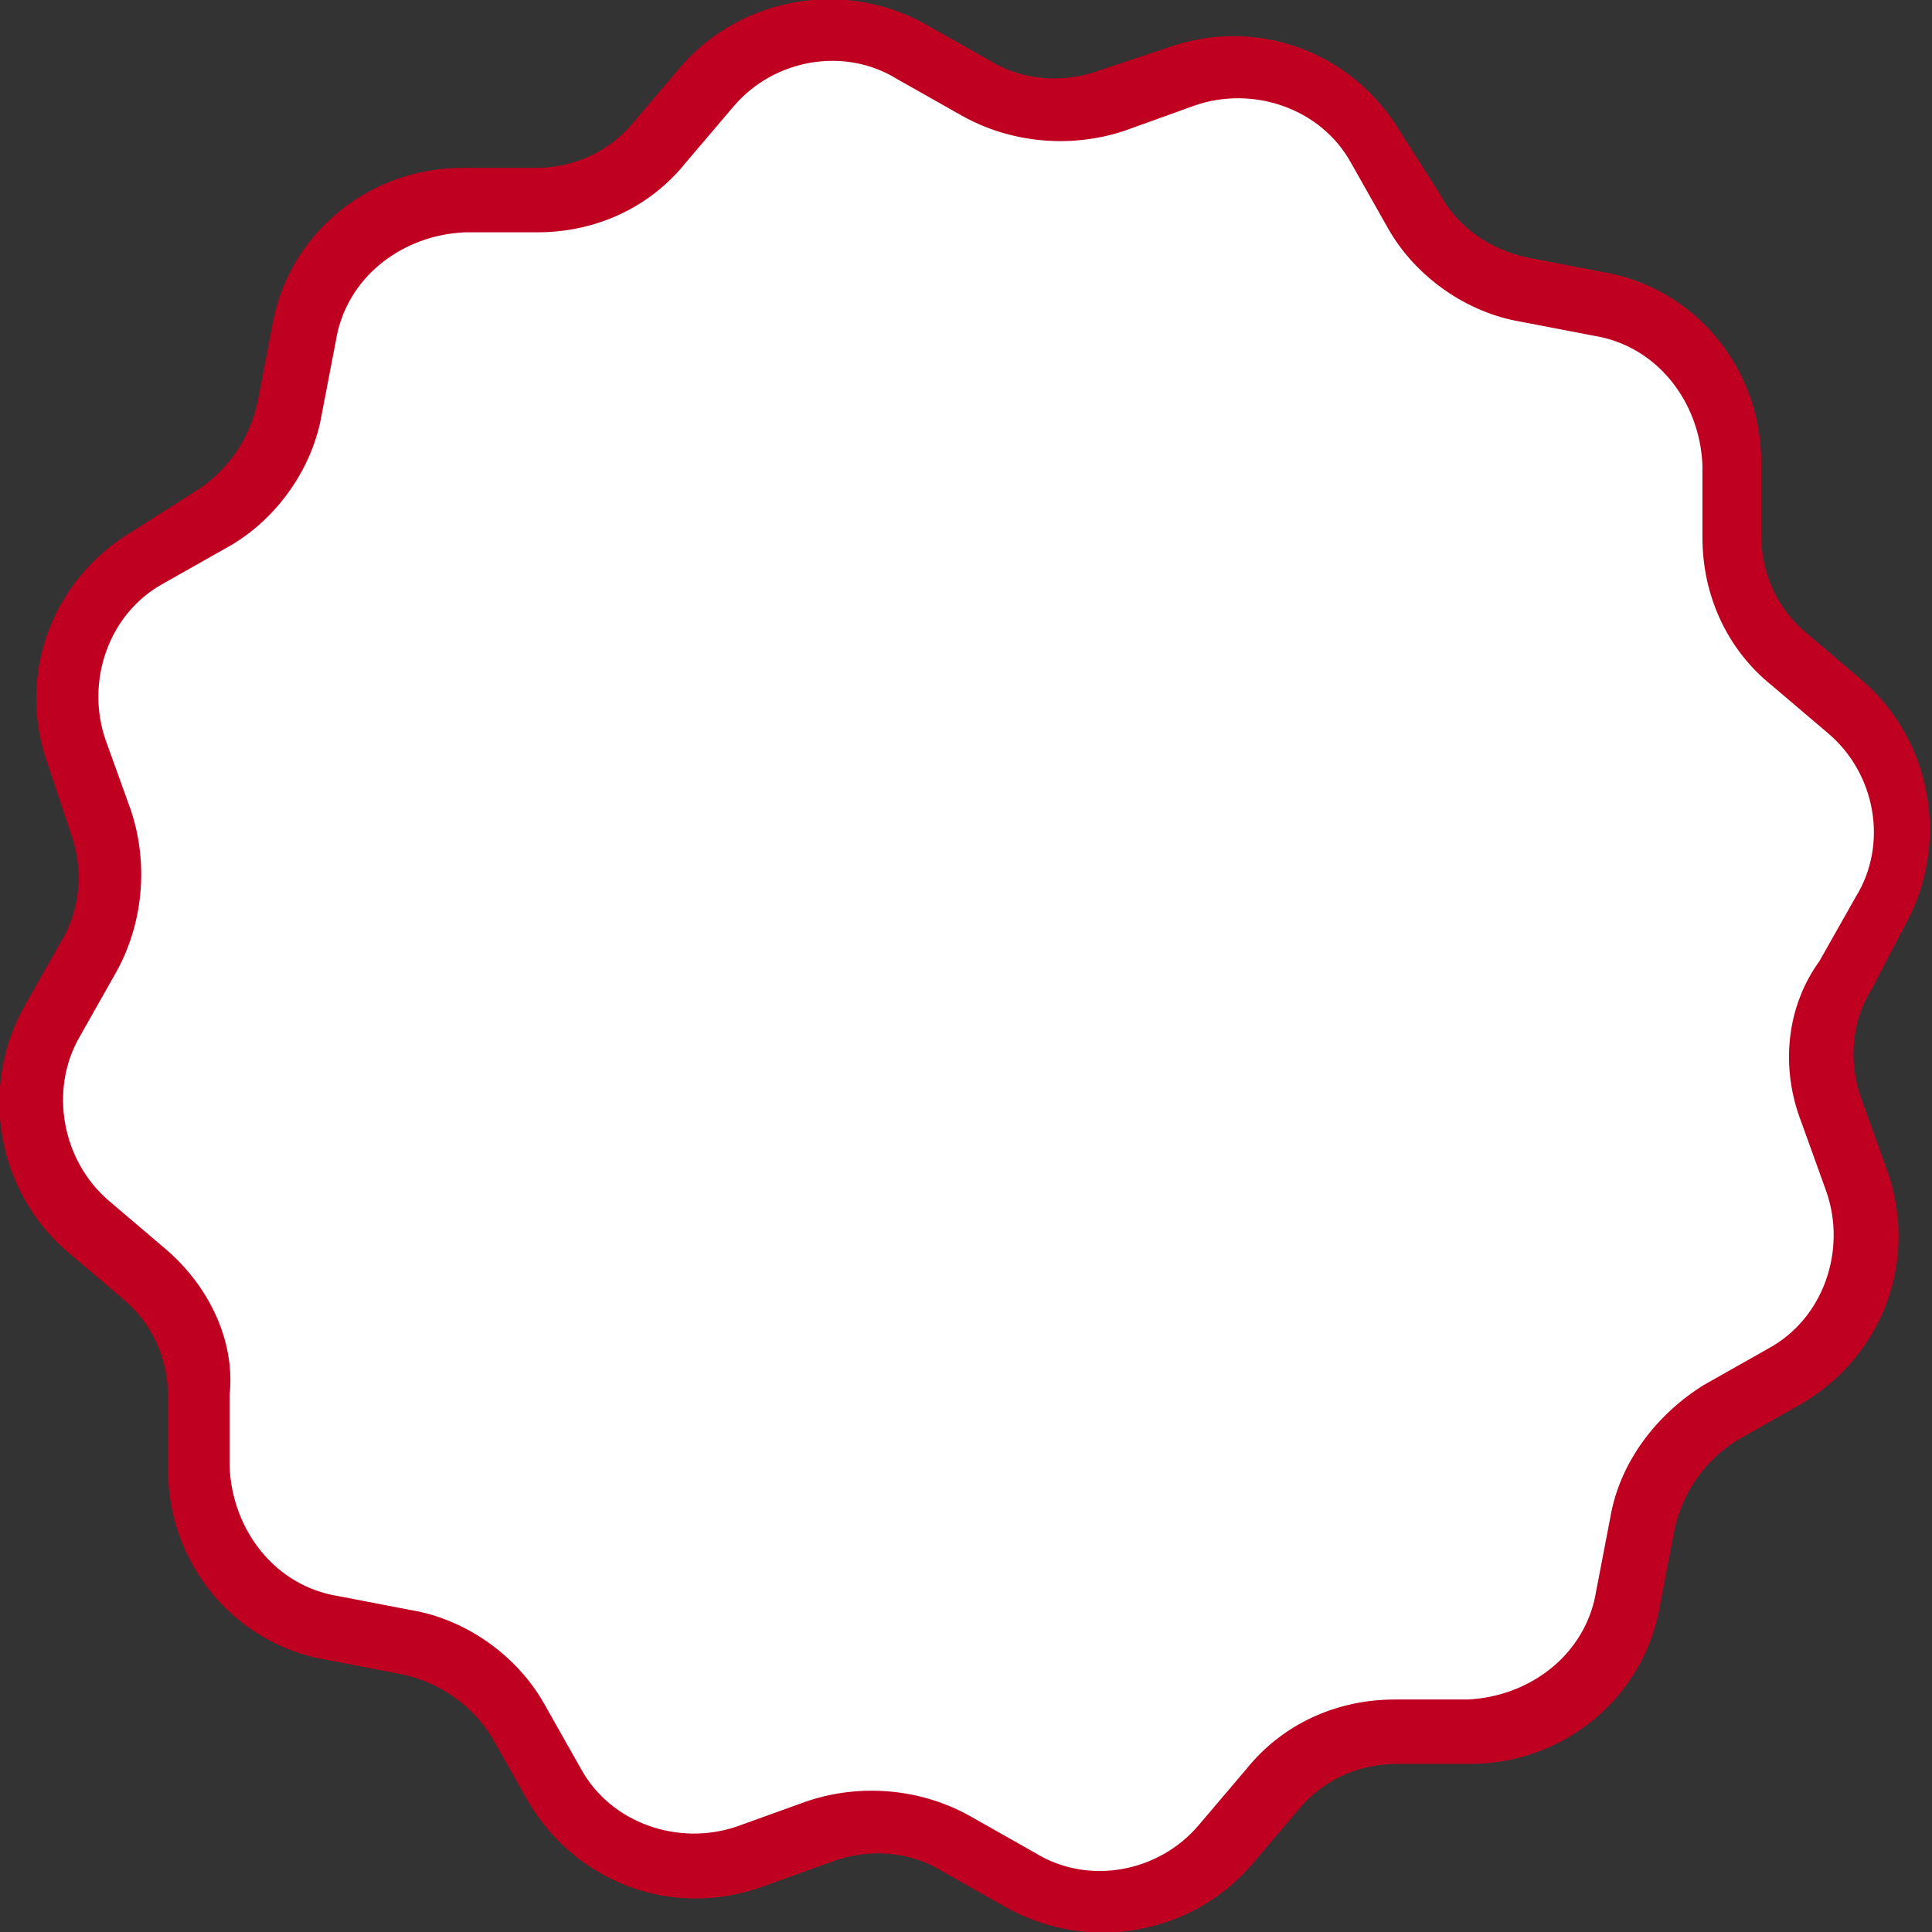
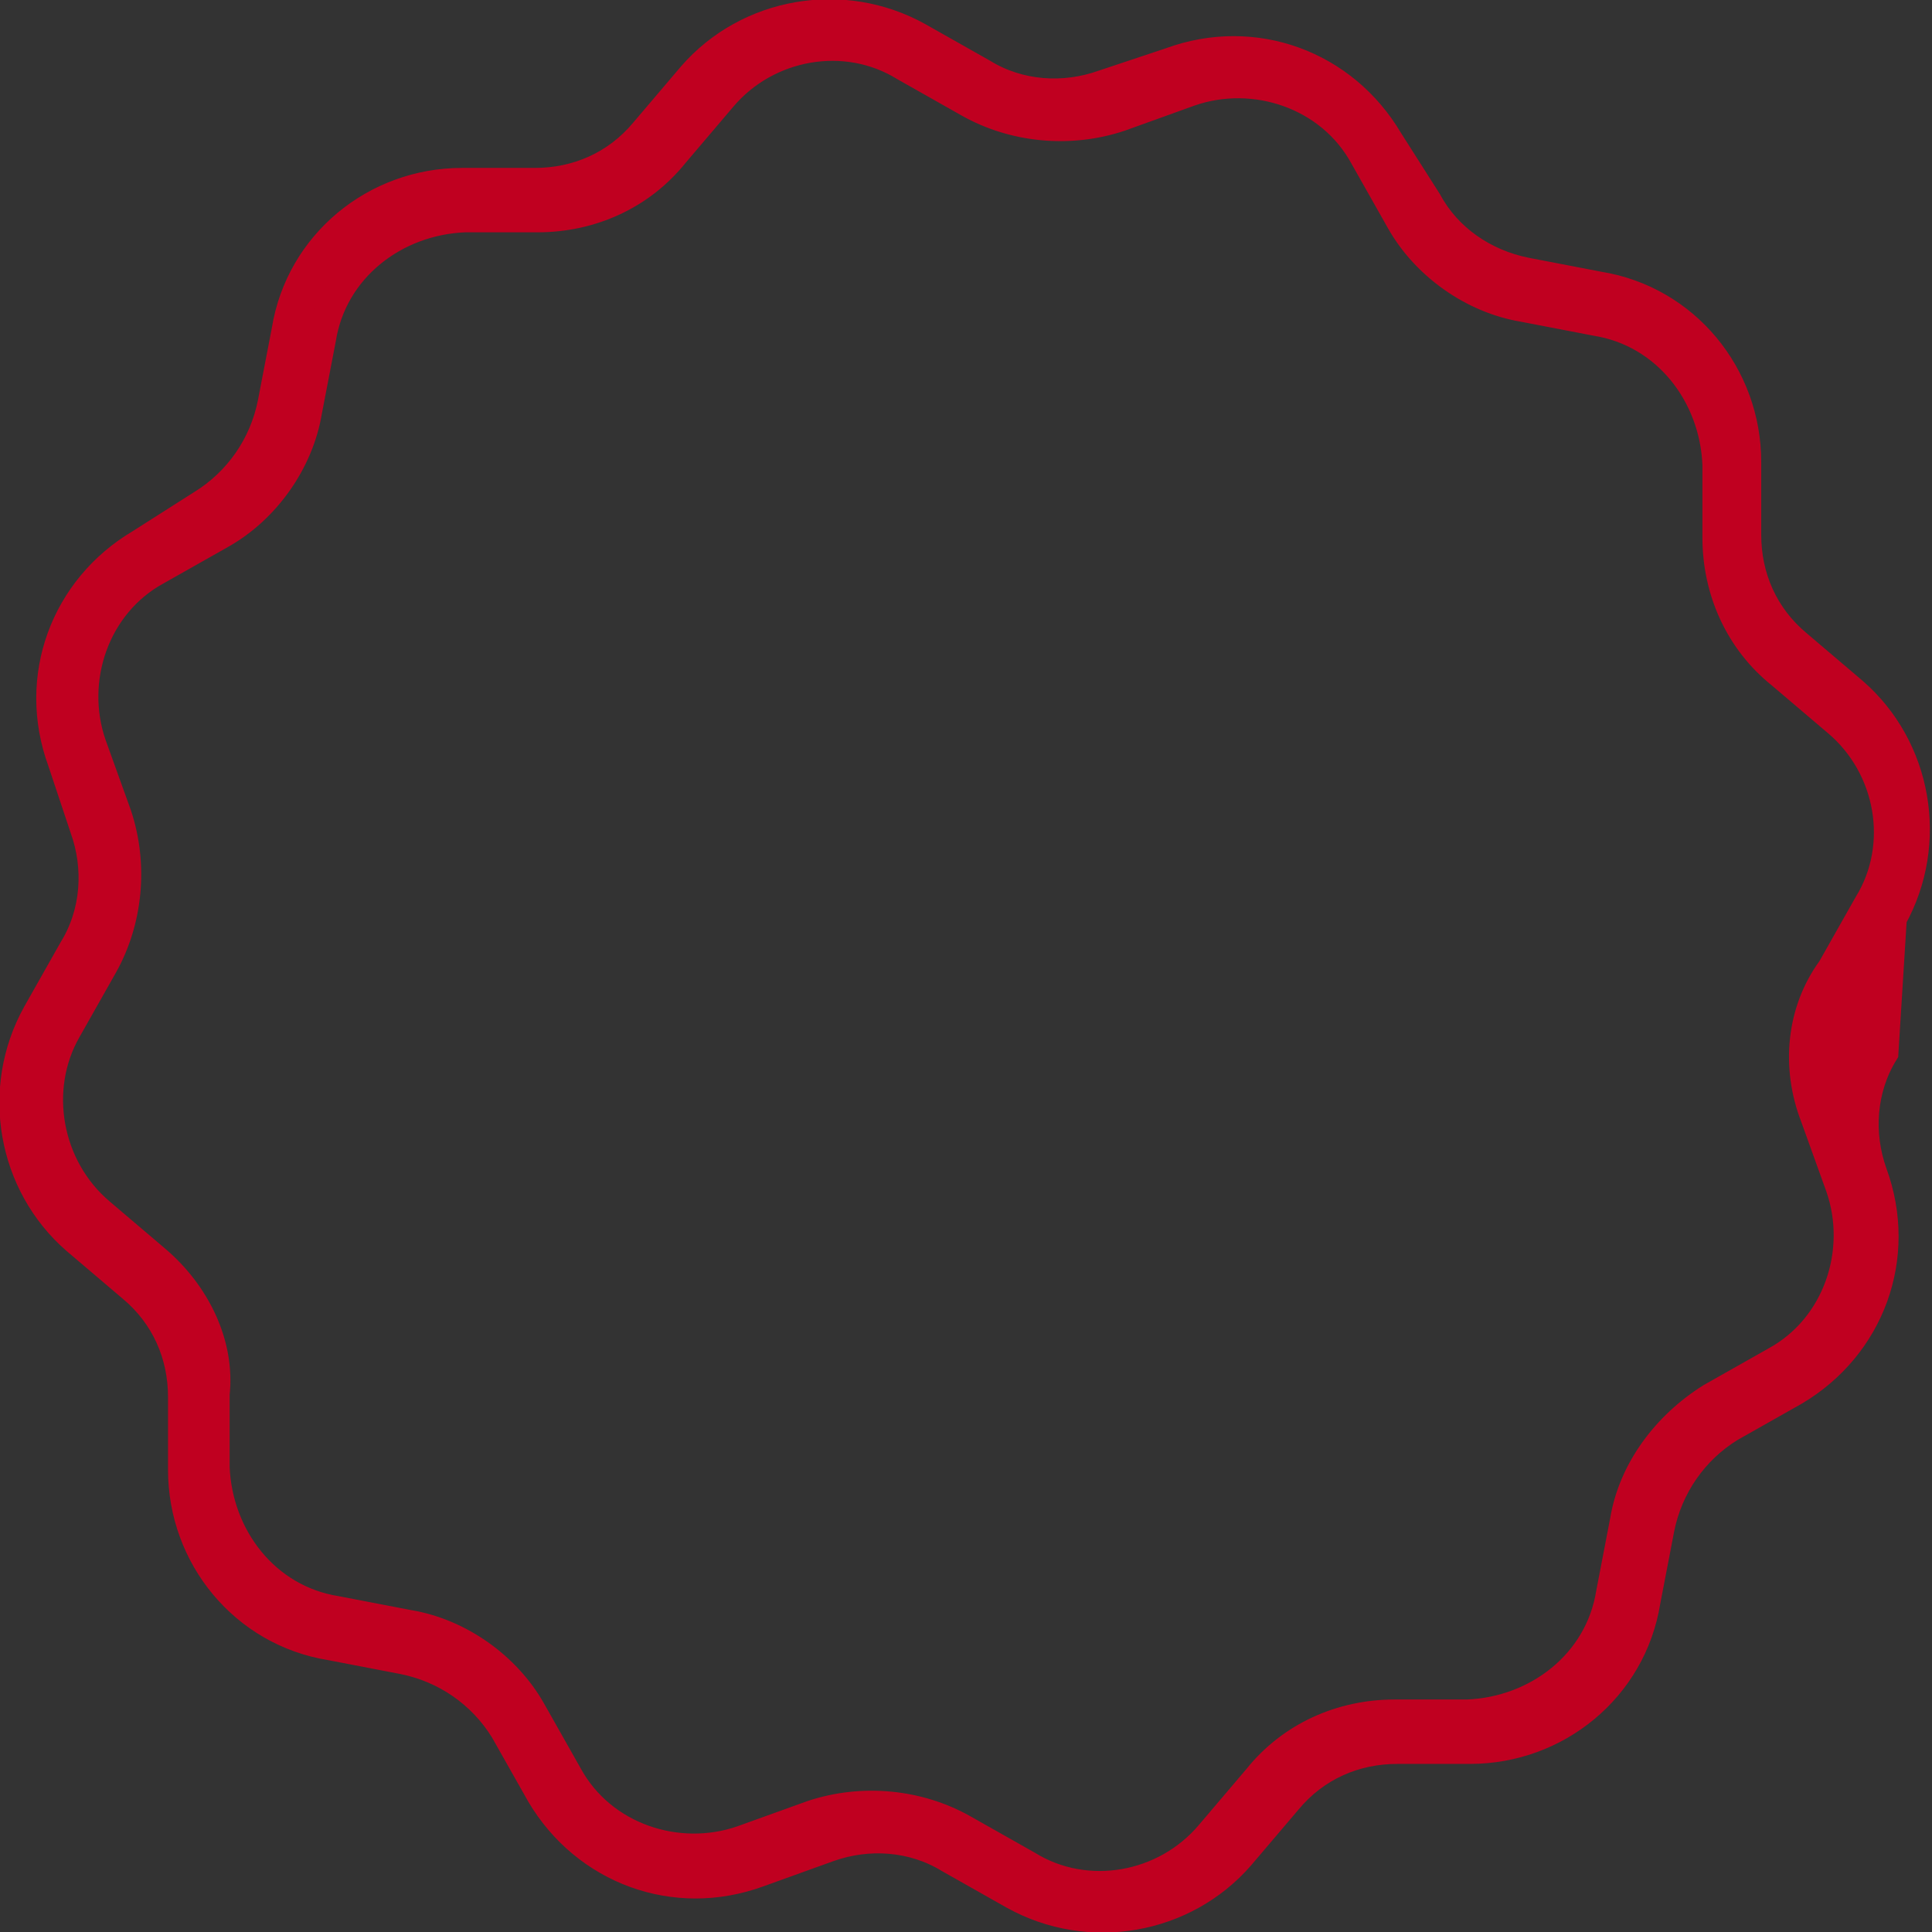
<svg xmlns="http://www.w3.org/2000/svg" version="1.1" id="Capa_1" x="0px" y="0px" viewBox="0 0 69 69" style="enable-background:new 0 0 69 69;" xml:space="preserve">
  <rect x="0" y="0" width="69" height="69" fill="#333333" stroke="none" />
  <style type="text/css">
	.st0{fill:#FFFFFF;}
	.st1{fill:none;}
	.st2{fill:#C00020;stroke:#C00020;}
</style>
  <g transform="translate(-30.049 -936.053)">
    <g transform="matrix(1, 0, 0, 1, 30.05, 936.05)">
-       <path class="st0" d="M67.4,32.8c1.5-2.6,0.9-5.9-1.4-7.8l-2-1.7c-1.2-1-1.9-2.6-1.9-4.2l0-2.6c0-3-2.1-5.5-5.1-6.1L54.5,10    c-1.6-0.3-2.9-1.2-3.7-2.6l-1.3-2.3c-1.5-2.6-4.6-3.7-7.4-2.7l-2.5,0.9C38,3.8,36.4,3.7,35,2.9l-2.3-1.3c-2.6-1.5-5.9-0.9-7.8,1.4    l-1.7,2c-1,1.2-2.5,1.9-4.1,1.9l-2.6,0c-3,0-5.5,2.2-6.1,5.1L10,14.6c-0.3,1.6-1.2,3-2.6,3.8l-2.3,1.3c-2.6,1.5-3.7,4.6-2.7,7.5    l0.9,2.5c0.5,1.5,0.4,3.2-0.4,4.6l-1.3,2.3C0.1,39,0.7,42.3,3,44.2l2,1.7c1.2,1,1.9,2.6,1.9,4.2l0,2.6c0,3,2.1,5.5,5.1,6.1    l2.6,0.5c1.6,0.3,2.9,1.2,3.7,2.6l1.3,2.3c1.5,2.6,4.6,3.7,7.4,2.7l2.5-0.9c1.5-0.5,3.2-0.4,4.6,0.4l2.3,1.3    c2.6,1.5,5.9,0.9,7.8-1.4l1.7-2c1-1.2,2.5-1.9,4.1-1.9l2.6,0c3,0,5.5-2.2,6.1-5.1l0.5-2.6c0.3-1.6,1.2-3,2.6-3.8l2.3-1.3    c2.6-1.5,3.7-4.6,2.7-7.5l-0.9-2.5c-0.5-1.5-0.4-3.2,0.4-4.6L67.4,32.8z" />
-     </g>
+       </g>
    <path class="st1" d="M95.4,961.7l-2-1.7c-1.4-1.2-2.3-3-2.3-4.9l0-2.6c0-2.5-1.8-4.6-4.3-5.1l-2.6-0.5c-1.9-0.3-3.5-1.5-4.4-3.1   l-1.3-2.3c-1.3-2.2-3.9-3.1-6.2-2.3l-2.5,0.9c-1.8,0.6-3.8,0.5-5.4-0.5l-2.3-1.3c-2.2-1.2-4.9-0.8-6.5,1.1l-1.7,2   c-1.2,1.4-3,2.3-4.9,2.3l-2.6,0c-2.5,0-4.6,1.8-5.1,4.3l-0.5,2.6c-0.3,1.9-1.5,3.5-3.1,4.4l-2.3,1.3c-2.2,1.3-3.1,3.9-2.3,6.2   l0.9,2.5c0.6,1.8,0.5,3.8-0.5,5.4l-1.3,2.3c-1.2,2.2-0.8,4.9,1.2,6.5l2,1.7c1.4,1.2,2.3,3,2.3,4.9l0,2.6c0,2.5,1.8,4.6,4.3,5.1   l2.6,0.5c1.9,0.3,3.5,1.5,4.4,3.1l1.3,2.3c1.3,2.2,3.9,3.1,6.2,2.3l2.5-0.9c1.8-0.6,3.8-0.5,5.4,0.5l2.3,1.3   c2.2,1.2,4.9,0.8,6.5-1.1l1.7-2c1.2-1.4,3-2.3,4.9-2.3l2.6,0c2.5,0,4.6-1.8,5.1-4.3l0.5-2.6c0.3-1.9,1.5-3.5,3.1-4.4l2.3-1.3   c2.2-1.3,3.1-3.9,2.3-6.2l-0.9-2.5c-0.6-1.8-0.5-3.8,0.5-5.4l1.3-2.3C97.8,966.1,97.3,963.4,95.4,961.7z" />
    <g transform="matrix(1, 0, 0, 1, 30.05, 936.05)">
-       <path class="st2" d="M67.6,32.8c1.5-2.7,0.9-6.1-1.4-8.1l-2-1.7c-1.2-1-1.8-2.4-1.8-3.9l0-2.6c0-3.1-2.2-5.8-5.3-6.3l-2.6-0.5    C53,9.4,51.7,8.5,51,7.2L49.6,5c-1.6-2.7-4.8-3.9-7.8-2.8L39.4,3c-1.4,0.5-3,0.4-4.3-0.4l-2.3-1.3c-2.7-1.5-6.1-0.9-8.1,1.4    l-1.7,2c-1,1.2-2.4,1.8-3.9,1.8l-2.6,0c-3.1,0-5.8,2.2-6.3,5.3l-0.5,2.6c-0.3,1.5-1.2,2.8-2.5,3.6L5,19.4    c-2.7,1.6-3.9,4.8-2.8,7.8L3,29.6c0.5,1.4,0.4,3-0.4,4.3l-1.3,2.3c-1.5,2.7-0.9,6.1,1.4,8.1l2,1.7c1.2,1,1.8,2.4,1.8,3.9l0,2.6    c0,3.1,2.2,5.8,5.3,6.3l2.6,0.5c1.5,0.3,2.8,1.2,3.6,2.5l1.3,2.3c1.6,2.7,4.8,3.9,7.8,2.8l2.5-0.9c1.4-0.5,3-0.4,4.3,0.4l2.3,1.3    c2.7,1.5,6.1,0.9,8.1-1.4l1.7-2c1-1.2,2.4-1.8,3.9-1.8l2.6,0c3.1,0,5.8-2.2,6.3-5.3l0.5-2.6c0.3-1.5,1.2-2.8,2.5-3.6l2.3-1.3    c2.7-1.6,3.9-4.8,2.8-7.8L66,39.4c-0.5-1.4-0.4-3,0.4-4.3L67.6,32.8z M64.8,39.9l0.9,2.5c0.8,2.3-0.1,5-2.3,6.2l-2.3,1.3    c-1.6,1-2.8,2.6-3.1,4.4l-0.5,2.6c-0.4,2.5-2.6,4.2-5.1,4.3l-2.6,0c-1.9,0-3.7,0.8-4.9,2.3l-1.7,2c-1.6,1.9-4.4,2.4-6.5,1.1    l-2.3-1.3c-1.6-0.9-3.6-1.1-5.4-0.5l-2.5,0.9c-2.3,0.8-5-0.1-6.2-2.3l-1.3-2.3c-0.9-1.6-2.6-2.8-4.4-3.1l-2.6-0.5    c-2.5-0.4-4.2-2.6-4.3-5.1l0-2.6C7.9,48,7,46.2,5.6,45l-2-1.7c-1.9-1.6-2.4-4.4-1.2-6.5l1.3-2.3c0.9-1.6,1.1-3.6,0.5-5.4l-0.9-2.5    c-0.8-2.3,0.1-5,2.3-6.2l2.3-1.3c1.6-0.9,2.8-2.6,3.1-4.4l0.5-2.6c0.4-2.5,2.6-4.2,5.1-4.3l2.6,0c1.9,0,3.7-0.8,4.9-2.3l1.7-2    c1.6-1.9,4.4-2.4,6.5-1.1l2.3,1.3c1.6,0.9,3.6,1.1,5.4,0.5l2.5-0.9c2.3-0.8,5,0.1,6.2,2.3l1.3,2.3c0.9,1.6,2.6,2.8,4.4,3.1    l2.6,0.5c2.5,0.4,4.2,2.6,4.3,5.1l0,2.6c0,1.9,0.8,3.7,2.3,4.9l2,1.7c1.9,1.6,2.4,4.4,1.1,6.5l-1.3,2.3    C64.3,36.1,64.1,38.1,64.8,39.9L64.8,39.9z" />
+       <path class="st2" d="M67.6,32.8c1.5-2.7,0.9-6.1-1.4-8.1l-2-1.7c-1.2-1-1.8-2.4-1.8-3.9l0-2.6c0-3.1-2.2-5.8-5.3-6.3l-2.6-0.5    C53,9.4,51.7,8.5,51,7.2L49.6,5c-1.6-2.7-4.8-3.9-7.8-2.8L39.4,3c-1.4,0.5-3,0.4-4.3-0.4l-2.3-1.3c-2.7-1.5-6.1-0.9-8.1,1.4    l-1.7,2c-1,1.2-2.4,1.8-3.9,1.8l-2.6,0c-3.1,0-5.8,2.2-6.3,5.3l-0.5,2.6c-0.3,1.5-1.2,2.8-2.5,3.6L5,19.4    c-2.7,1.6-3.9,4.8-2.8,7.8L3,29.6c0.5,1.4,0.4,3-0.4,4.3l-1.3,2.3c-1.5,2.7-0.9,6.1,1.4,8.1l2,1.7c1.2,1,1.8,2.4,1.8,3.9l0,2.6    c0,3.1,2.2,5.8,5.3,6.3l2.6,0.5c1.5,0.3,2.8,1.2,3.6,2.5l1.3,2.3c1.6,2.7,4.8,3.9,7.8,2.8l2.5-0.9c1.4-0.5,3-0.4,4.3,0.4l2.3,1.3    c2.7,1.5,6.1,0.9,8.1-1.4l1.7-2c1-1.2,2.4-1.8,3.9-1.8l2.6,0c3.1,0,5.8-2.2,6.3-5.3l0.5-2.6c0.3-1.5,1.2-2.8,2.5-3.6l2.3-1.3    c2.7-1.6,3.9-4.8,2.8-7.8c-0.5-1.4-0.4-3,0.4-4.3L67.6,32.8z M64.8,39.9l0.9,2.5c0.8,2.3-0.1,5-2.3,6.2l-2.3,1.3    c-1.6,1-2.8,2.6-3.1,4.4l-0.5,2.6c-0.4,2.5-2.6,4.2-5.1,4.3l-2.6,0c-1.9,0-3.7,0.8-4.9,2.3l-1.7,2c-1.6,1.9-4.4,2.4-6.5,1.1    l-2.3-1.3c-1.6-0.9-3.6-1.1-5.4-0.5l-2.5,0.9c-2.3,0.8-5-0.1-6.2-2.3l-1.3-2.3c-0.9-1.6-2.6-2.8-4.4-3.1l-2.6-0.5    c-2.5-0.4-4.2-2.6-4.3-5.1l0-2.6C7.9,48,7,46.2,5.6,45l-2-1.7c-1.9-1.6-2.4-4.4-1.2-6.5l1.3-2.3c0.9-1.6,1.1-3.6,0.5-5.4l-0.9-2.5    c-0.8-2.3,0.1-5,2.3-6.2l2.3-1.3c1.6-0.9,2.8-2.6,3.1-4.4l0.5-2.6c0.4-2.5,2.6-4.2,5.1-4.3l2.6,0c1.9,0,3.7-0.8,4.9-2.3l1.7-2    c1.6-1.9,4.4-2.4,6.5-1.1l2.3,1.3c1.6,0.9,3.6,1.1,5.4,0.5l2.5-0.9c2.3-0.8,5,0.1,6.2,2.3l1.3,2.3c0.9,1.6,2.6,2.8,4.4,3.1    l2.6,0.5c2.5,0.4,4.2,2.6,4.3,5.1l0,2.6c0,1.9,0.8,3.7,2.3,4.9l2,1.7c1.9,1.6,2.4,4.4,1.1,6.5l-1.3,2.3    C64.3,36.1,64.1,38.1,64.8,39.9L64.8,39.9z" />
    </g>
  </g>
</svg>